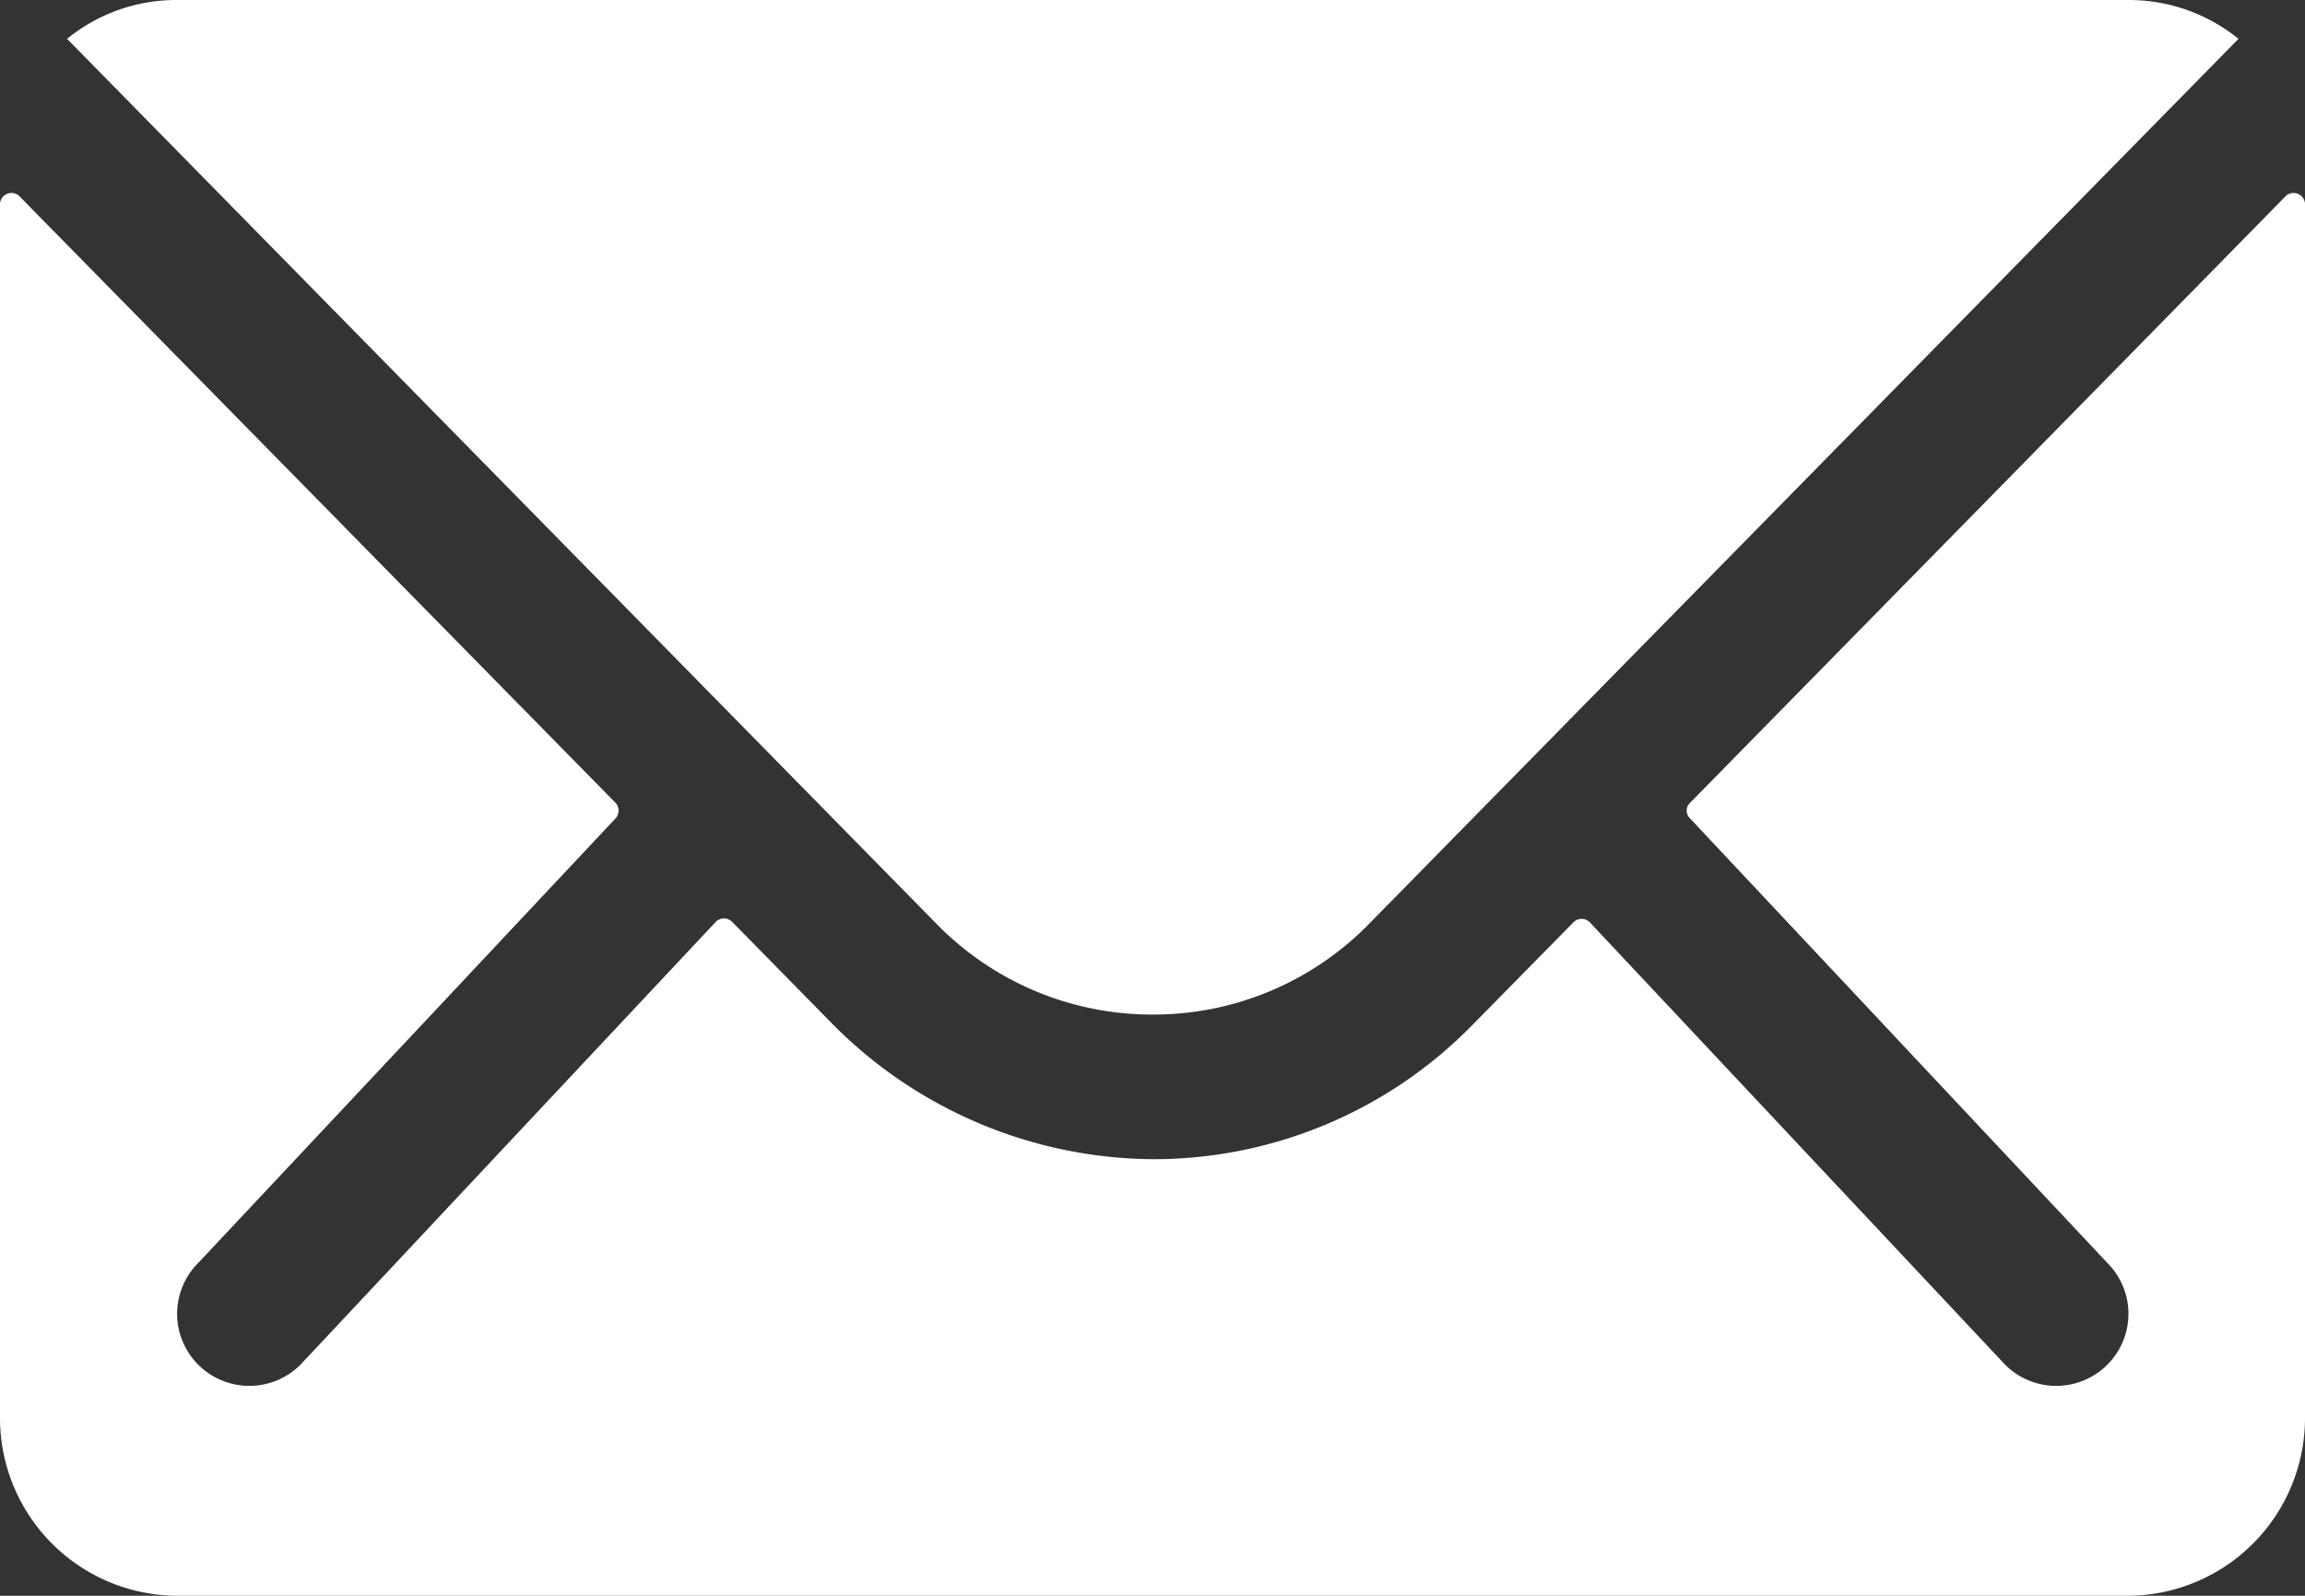
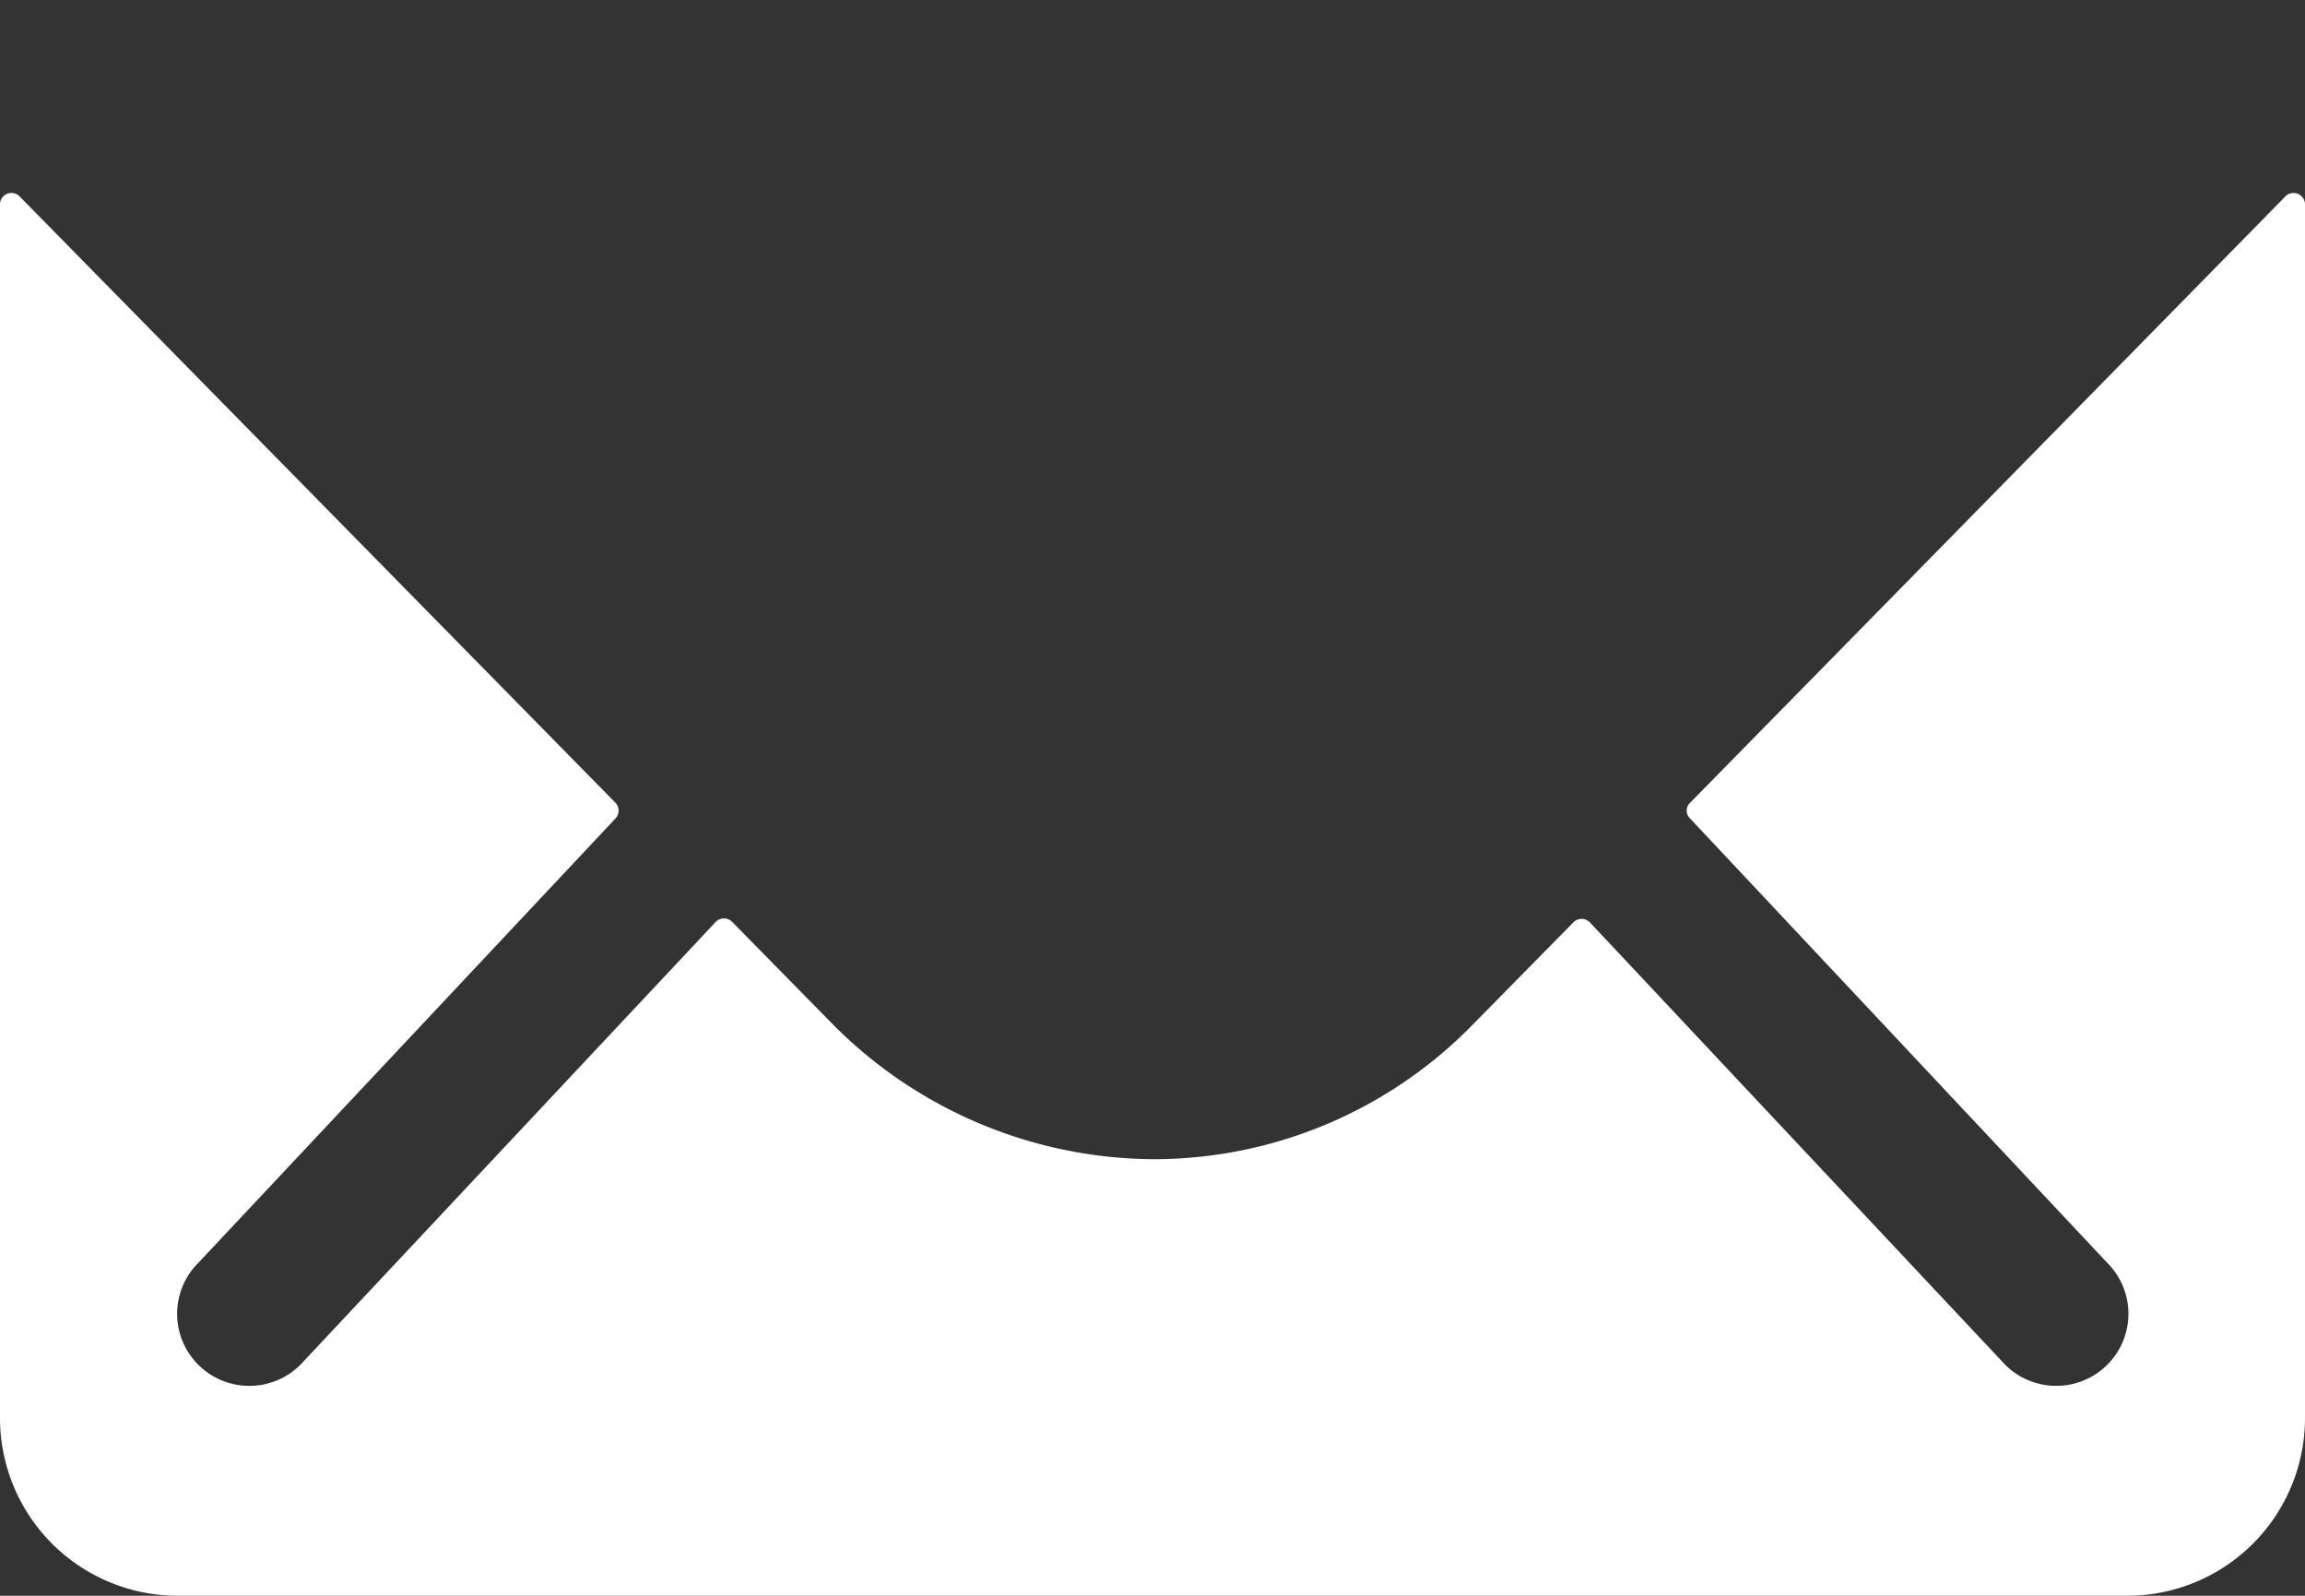
<svg xmlns="http://www.w3.org/2000/svg" width="20" height="13.846" viewBox="0 0 20 13.846">
  <rect x="0" y="0" width="20" height="13.846" fill="#333333" stroke="none" />
  <g id="Icon_ionic-ios-mail" data-name="Icon ionic-ios-mail" transform="translate(-3.375 -7.875)">
    <path id="パス_538" data-name="パス 538" d="M23.212,10.343l-5.173,5.269a.093.093,0,0,0,0,.135l3.62,3.856a.624.624,0,0,1,0,.885.627.627,0,0,1-.885,0l-3.606-3.841a.1.1,0,0,0-.139,0l-.88.894a3.871,3.871,0,0,1-2.76,1.163,3.949,3.949,0,0,1-2.817-1.2l-.846-.861a.1.1,0,0,0-.139,0L5.981,20.488a.627.627,0,0,1-.885,0,.624.624,0,0,1,0-.885l3.62-3.856a.1.1,0,0,0,0-.135L3.538,10.343a.1.1,0,0,0-.163.067V20.954a1.543,1.543,0,0,0,1.538,1.538H21.837a1.543,1.543,0,0,0,1.538-1.538V10.411A.1.1,0,0,0,23.212,10.343Z" transform="translate(0 -0.771)" fill="#fff" />
-     <path id="パス_539" data-name="パス 539" d="M13.644,16.678a2.614,2.614,0,0,0,1.88-.788l7.543-7.678a1.511,1.511,0,0,0-.952-.337H5.178a1.5,1.5,0,0,0-.952.337l7.543,7.678A2.614,2.614,0,0,0,13.644,16.678Z" transform="translate(-0.269)" fill="#fff" />
  </g>
</svg>